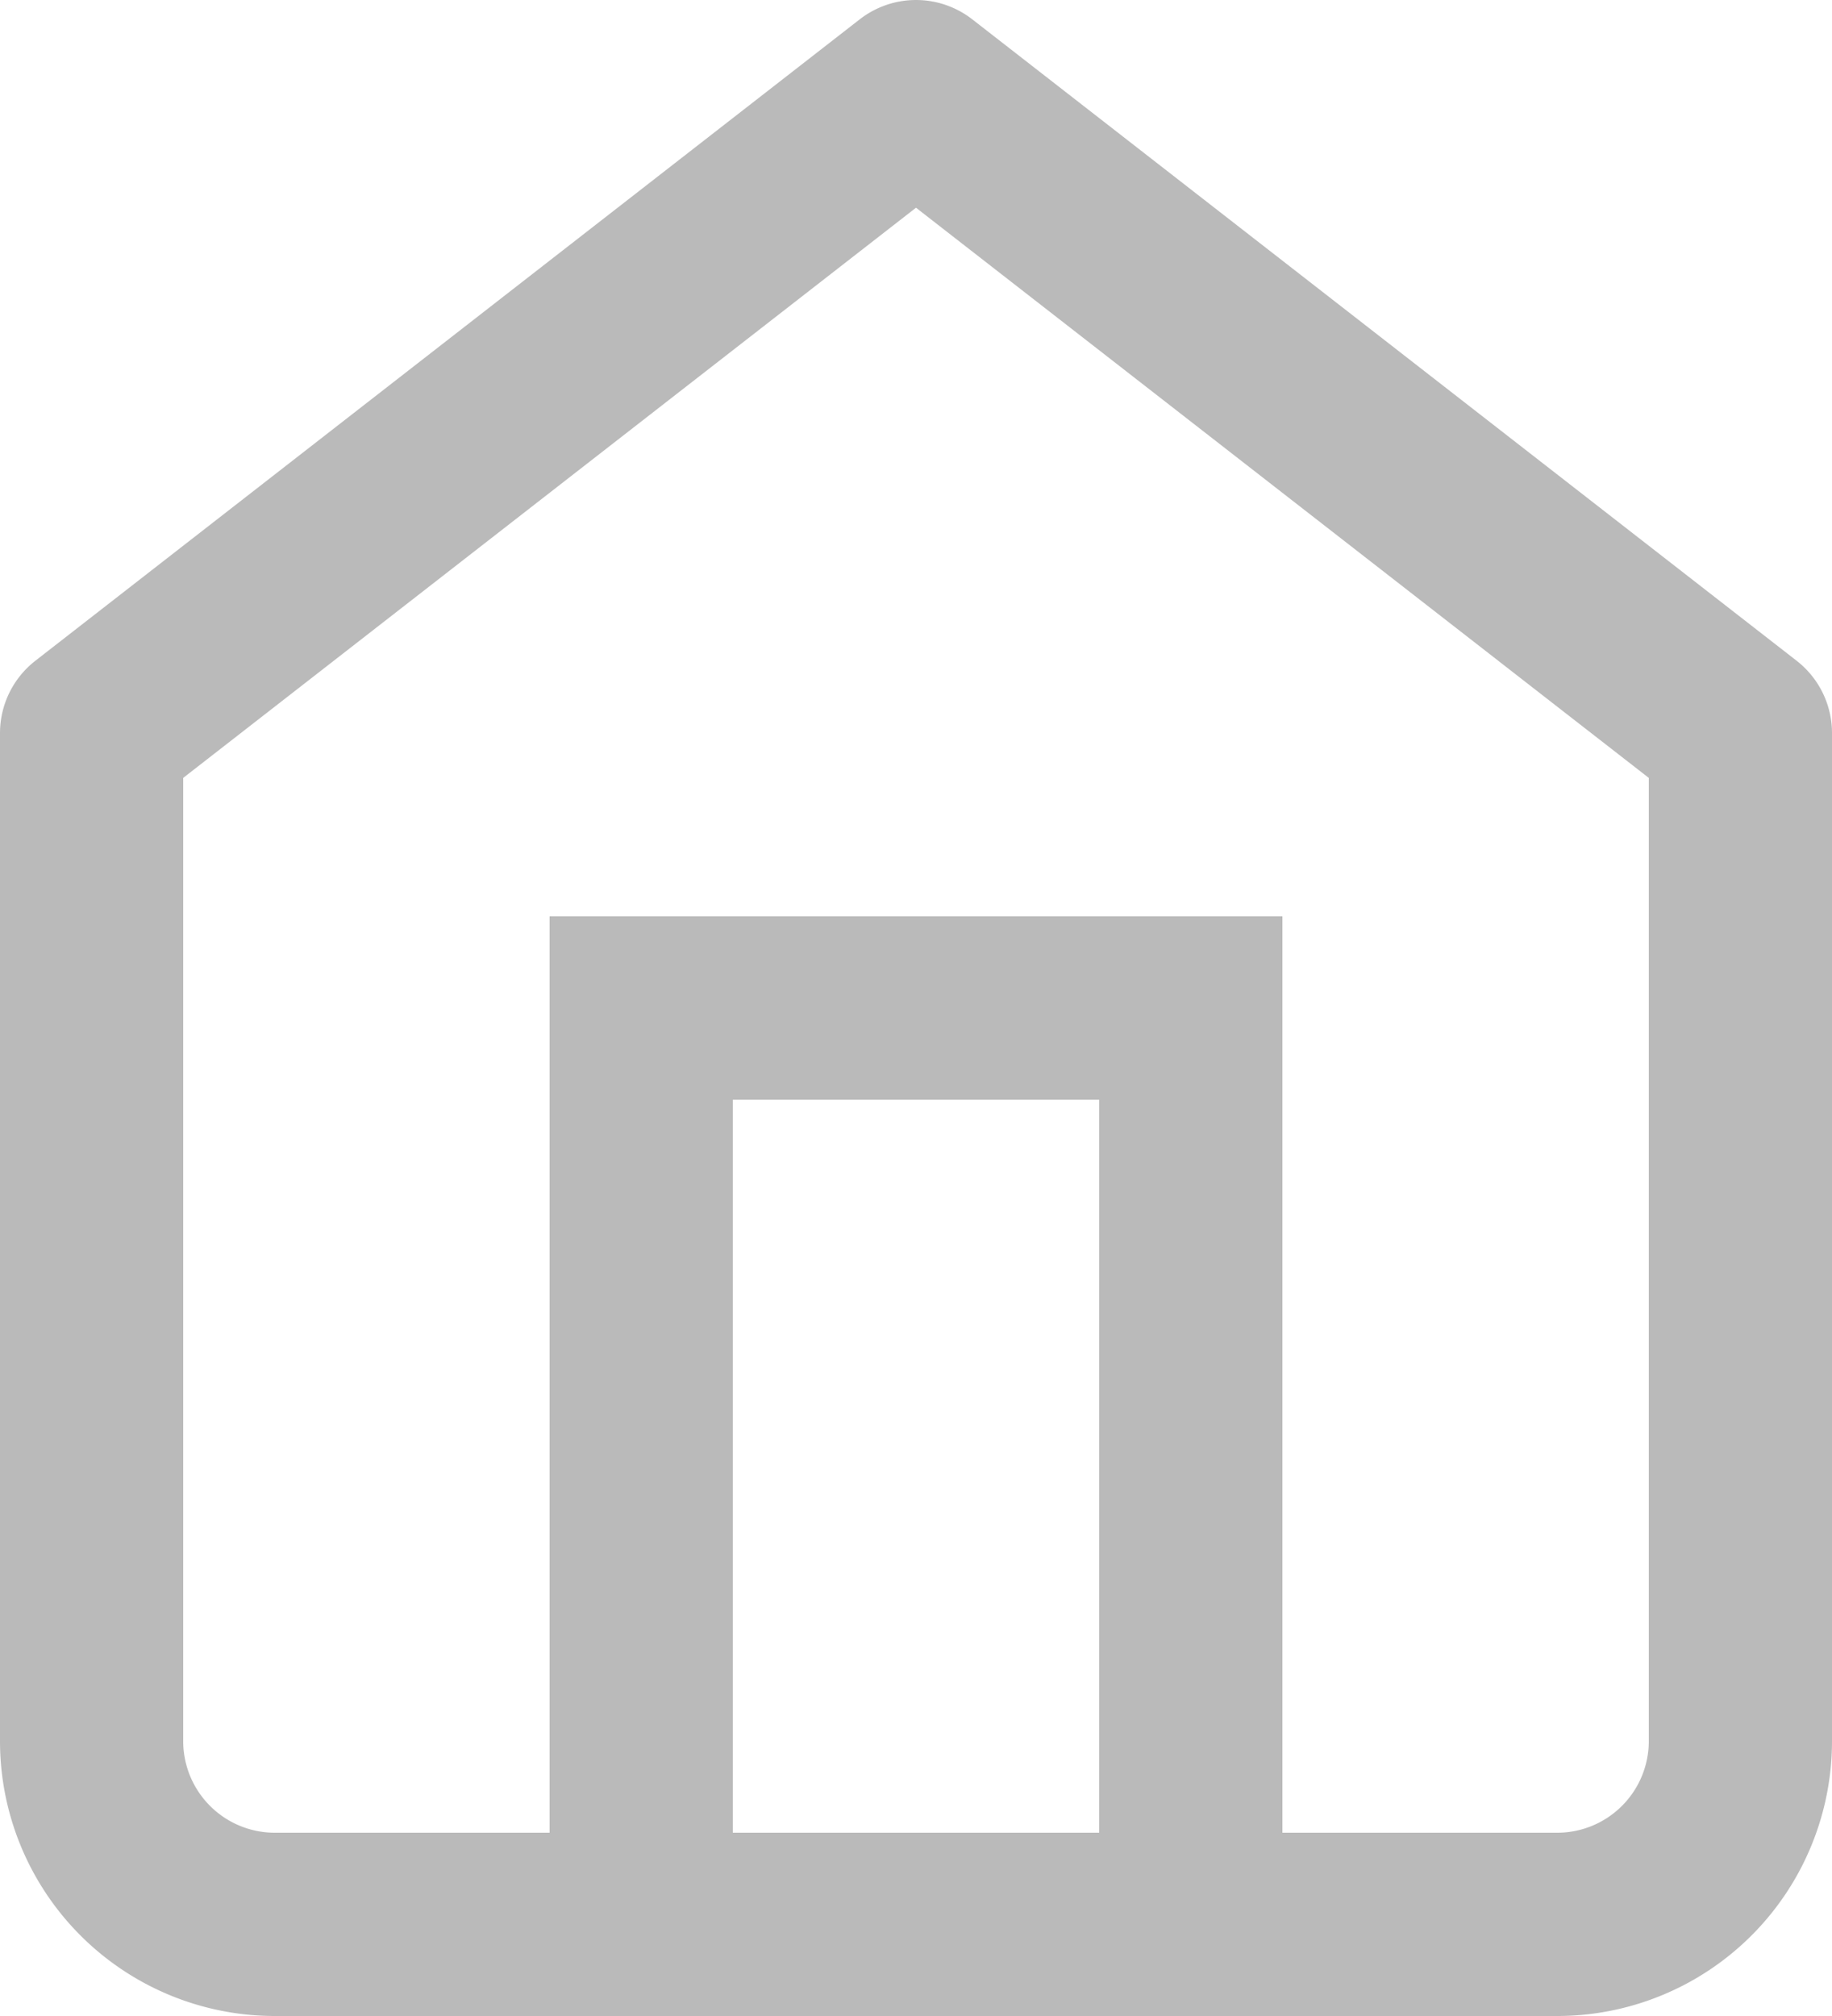
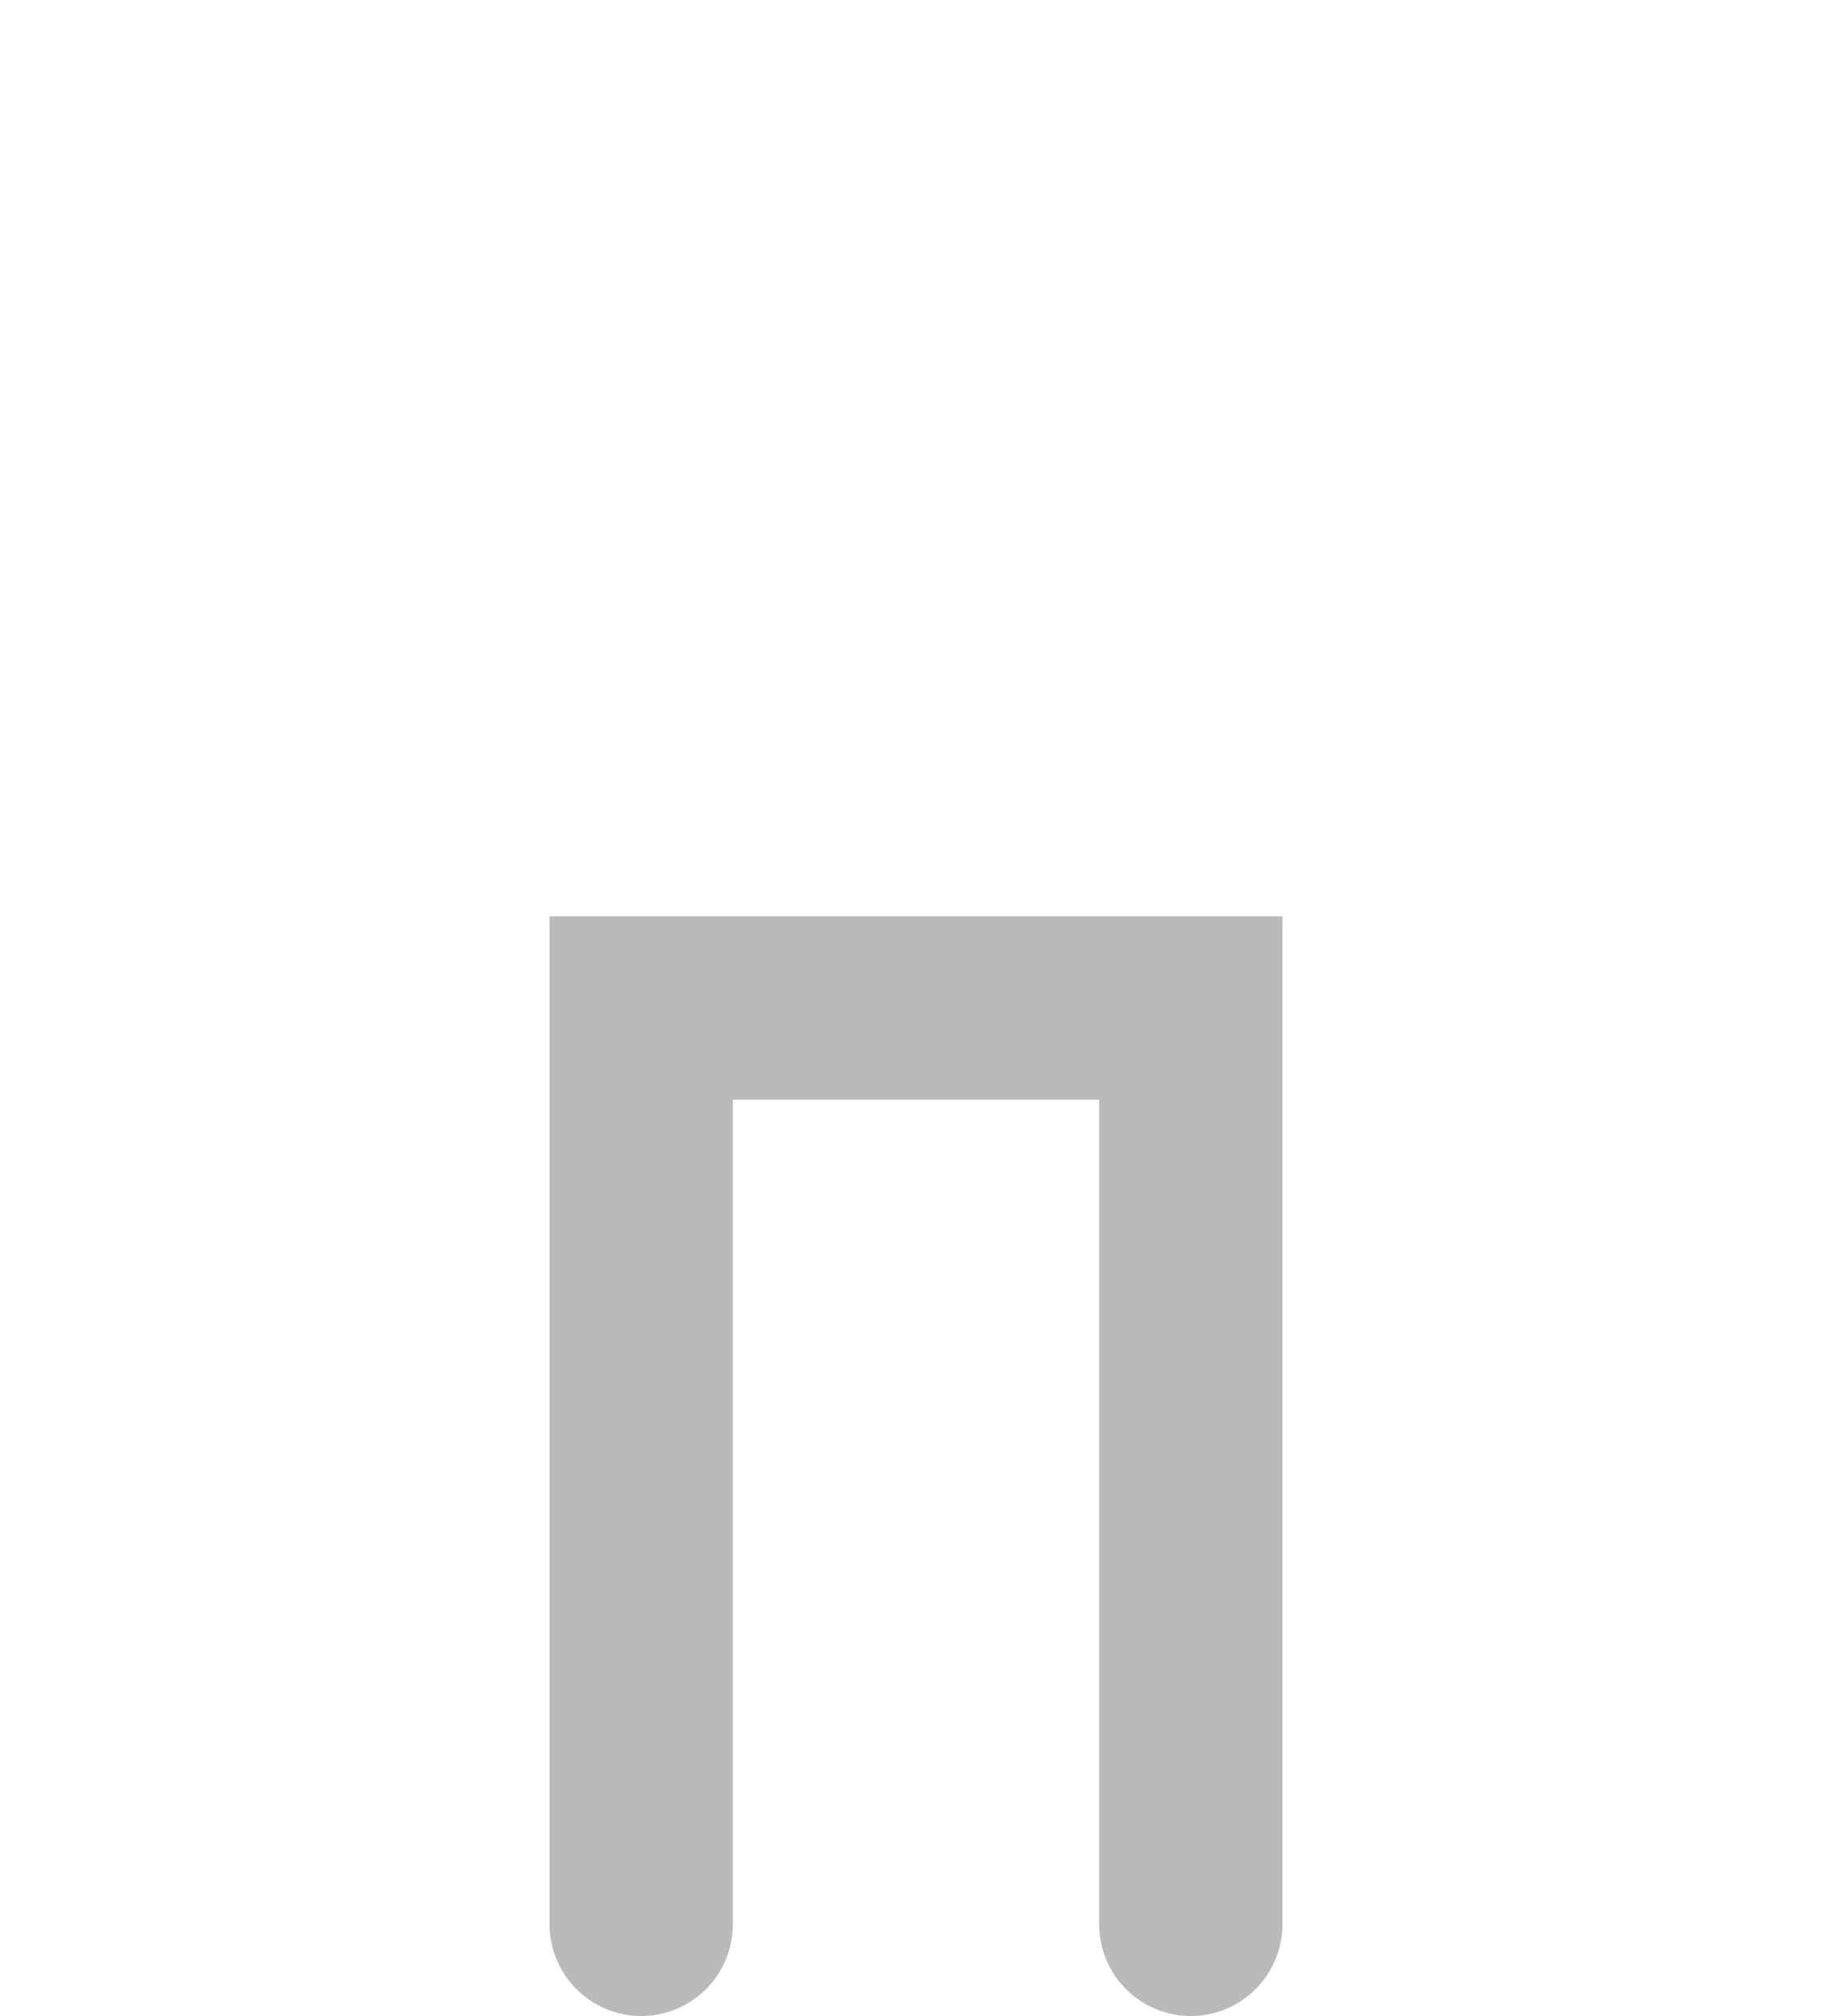
<svg xmlns="http://www.w3.org/2000/svg" width="20" height="22" viewBox="0 0 20 22">
  <defs>
    <style>.a,.b{fill:none;stroke:#bababa;stroke-linecap:round;stroke-width:2px;}.a{stroke-linejoin:round;}</style>
  </defs>
  <g transform="translate(1 1)">
-     <path class="a" d="M3,9l9-7,9,7V20a2,2,0,0,1-2,2H5a2,2,0,0,1-2-2Z" transform="translate(-3 -2)" />
    <path class="b" d="M9,22V12h6V22" transform="translate(-3 -2)" />
  </g>
</svg>